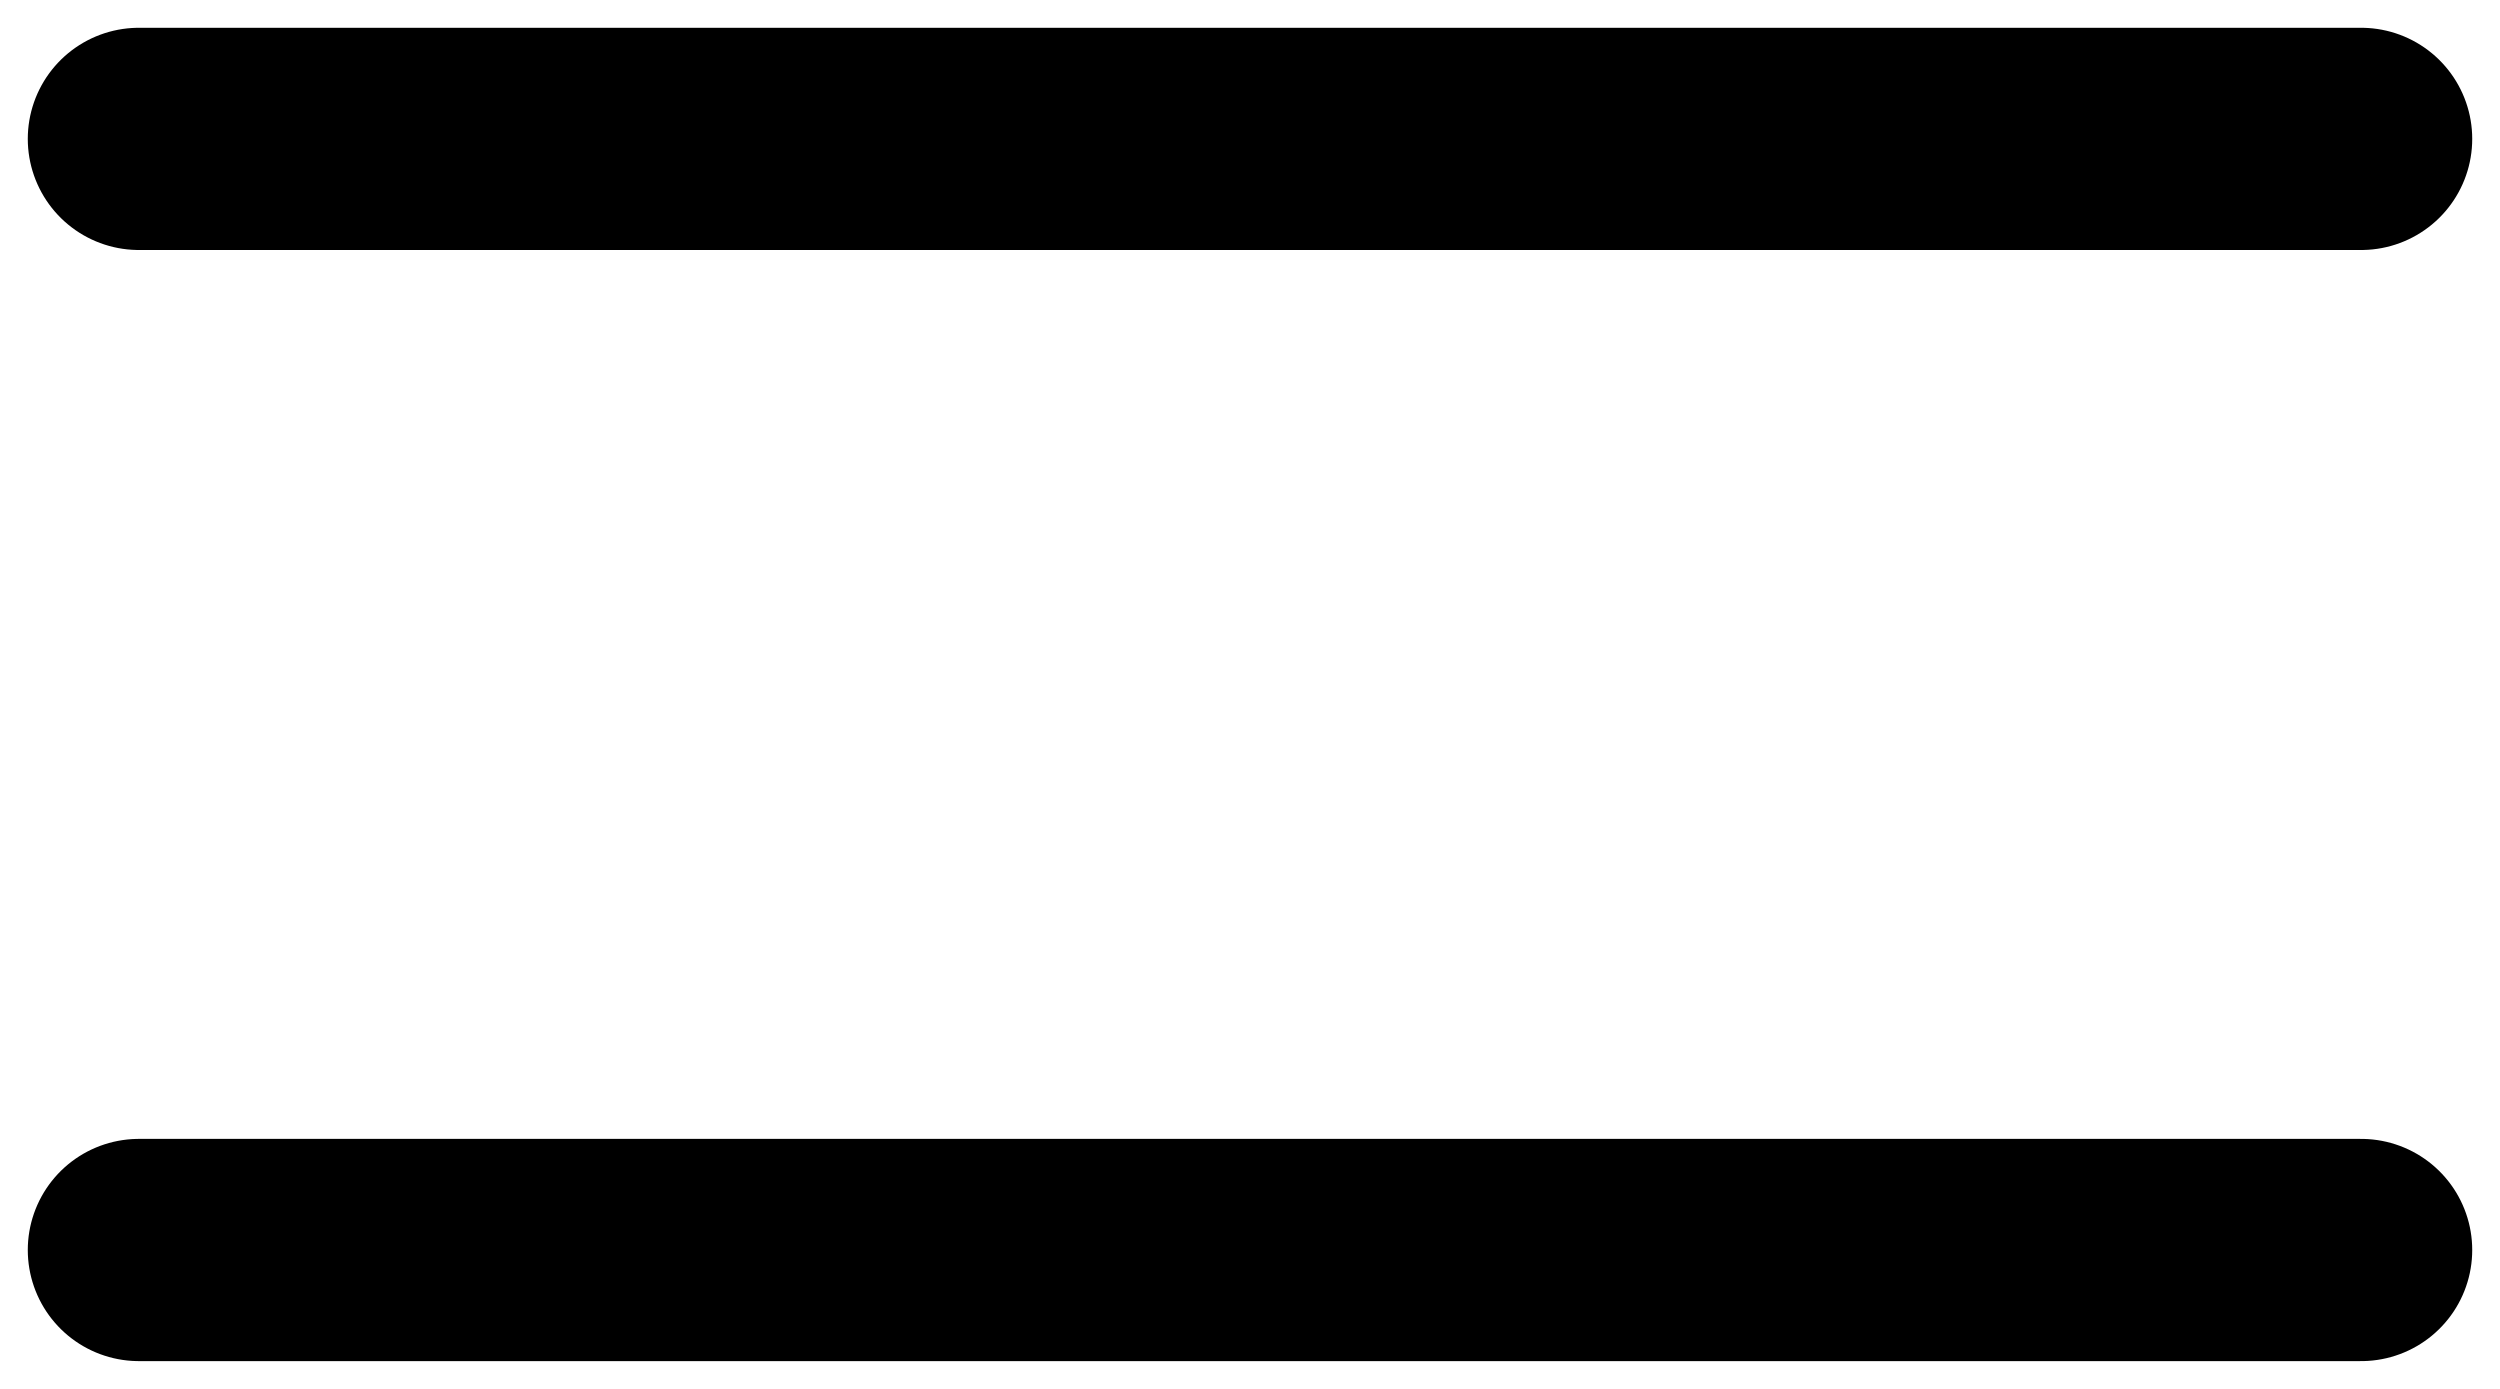
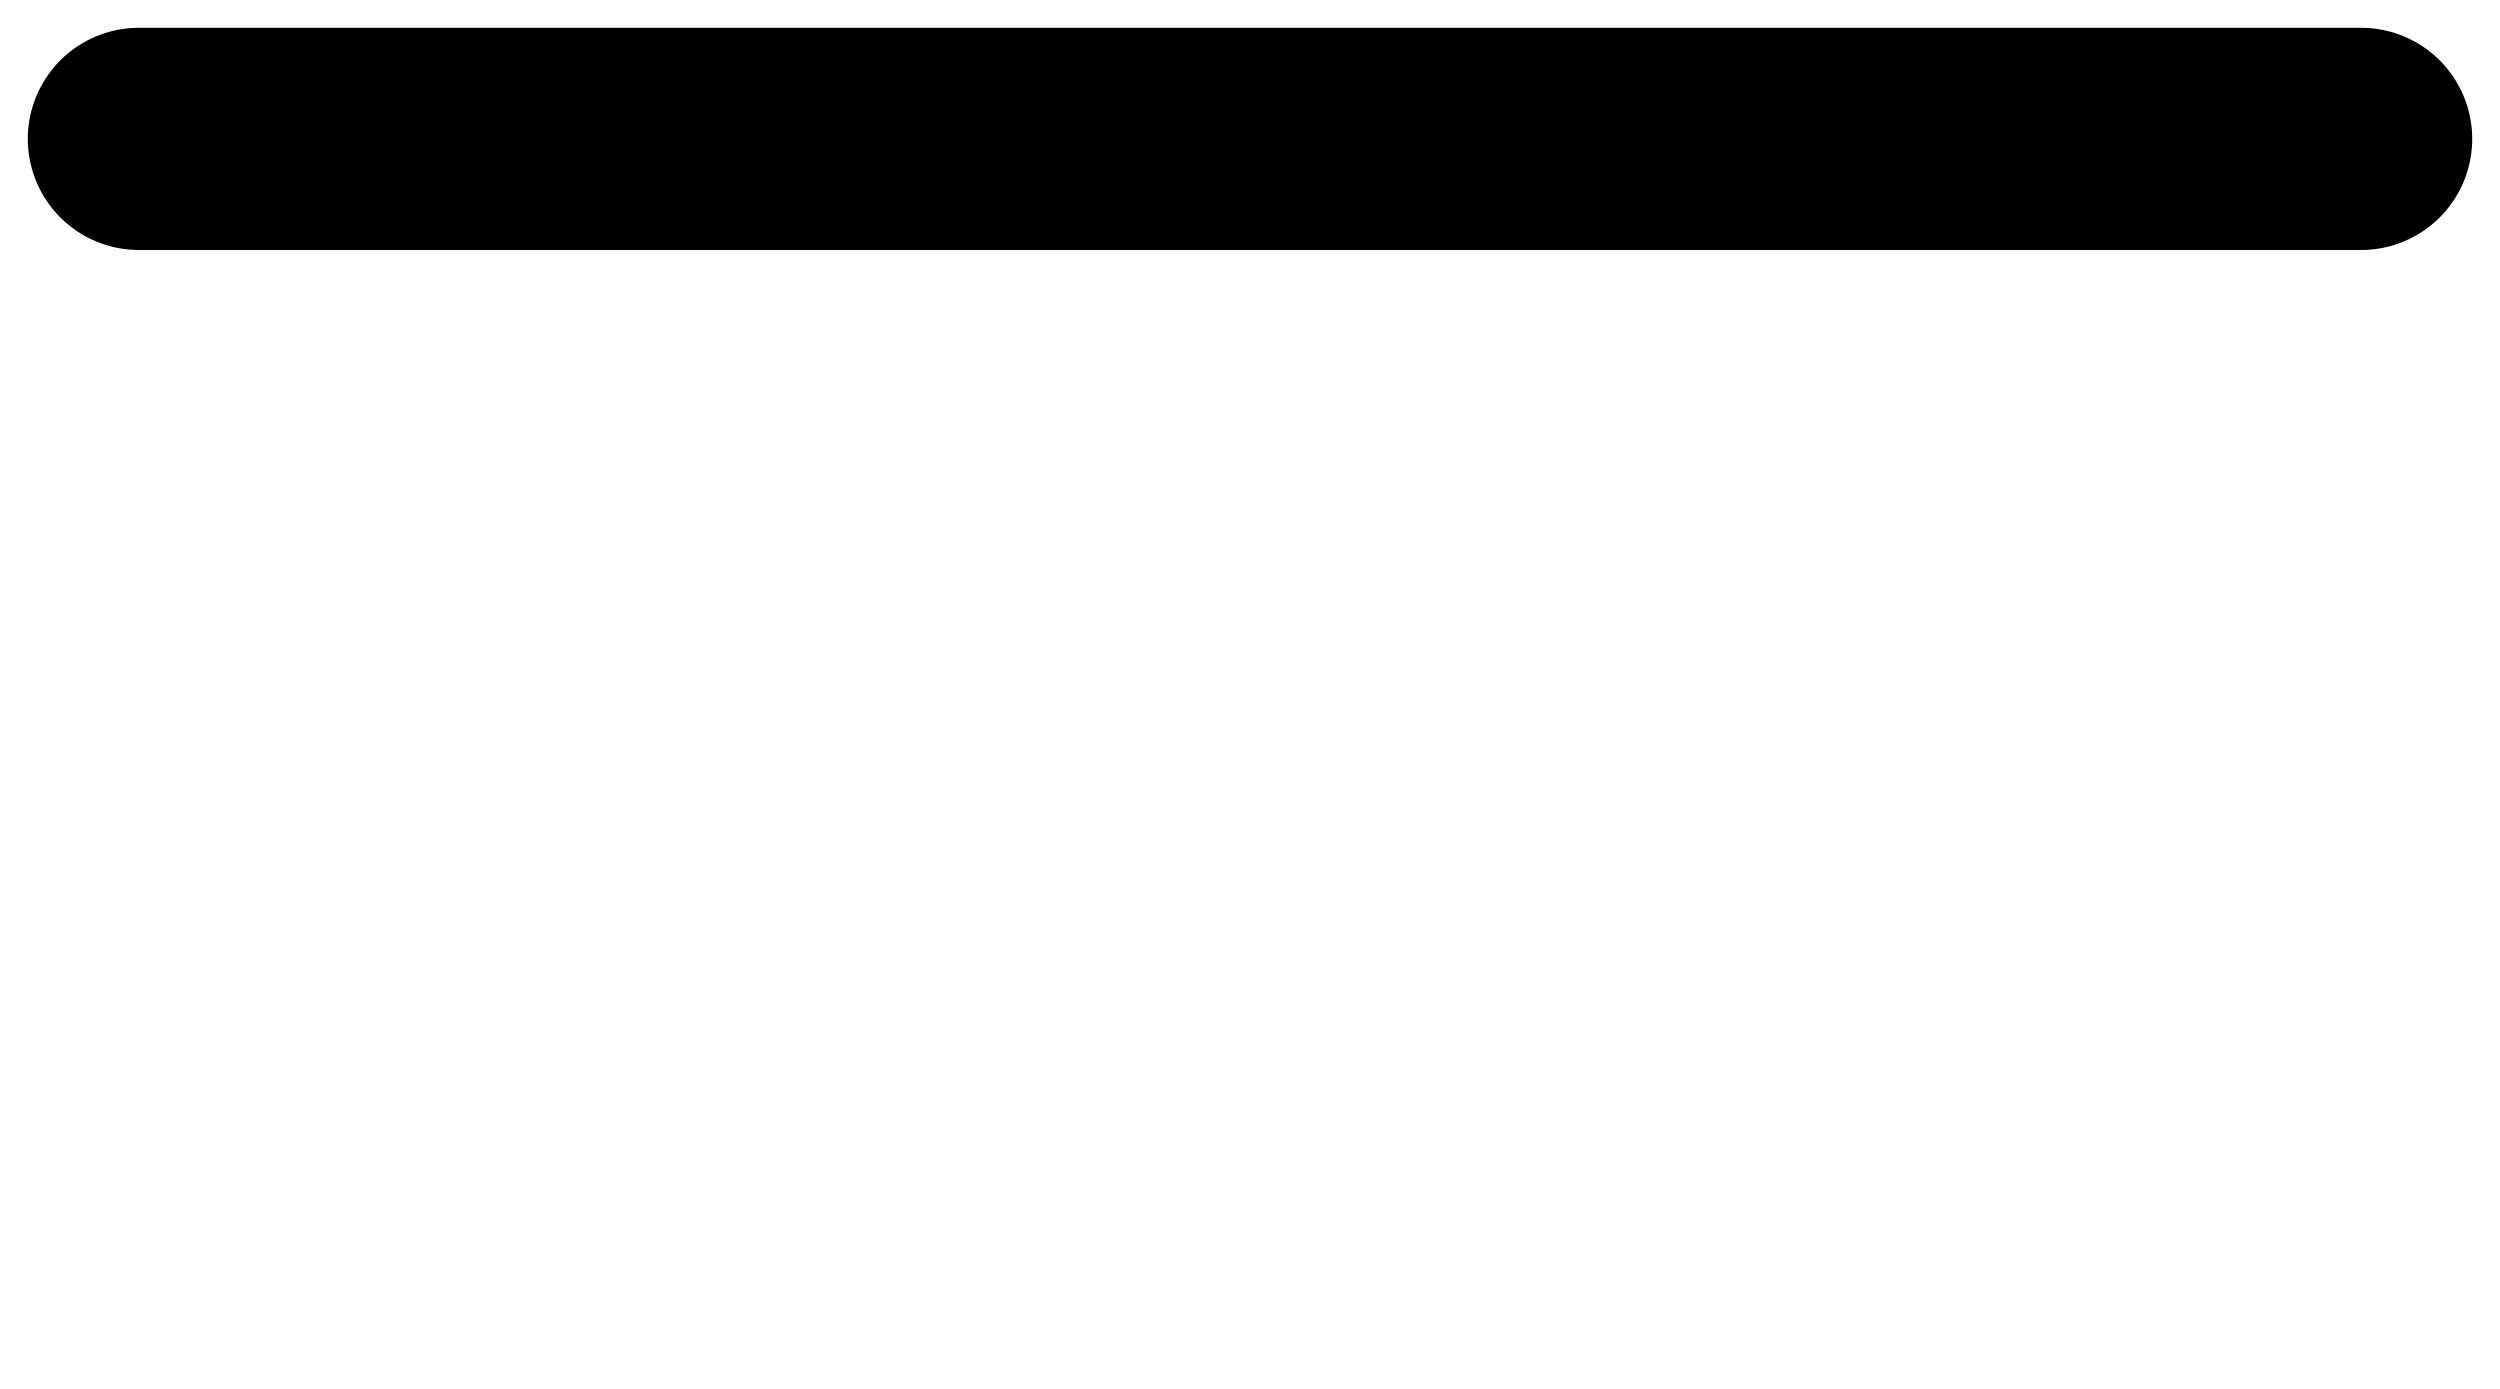
<svg xmlns="http://www.w3.org/2000/svg" width="18" height="10" viewBox="0 0 18 10" fill="none">
  <path d="M1 1H17" stroke="black" stroke-width="1.6" stroke-linecap="round" stroke-linejoin="round" />
-   <path d="M1 9H17" stroke="black" stroke-width="1.6" stroke-linecap="round" stroke-linejoin="round" />
</svg>